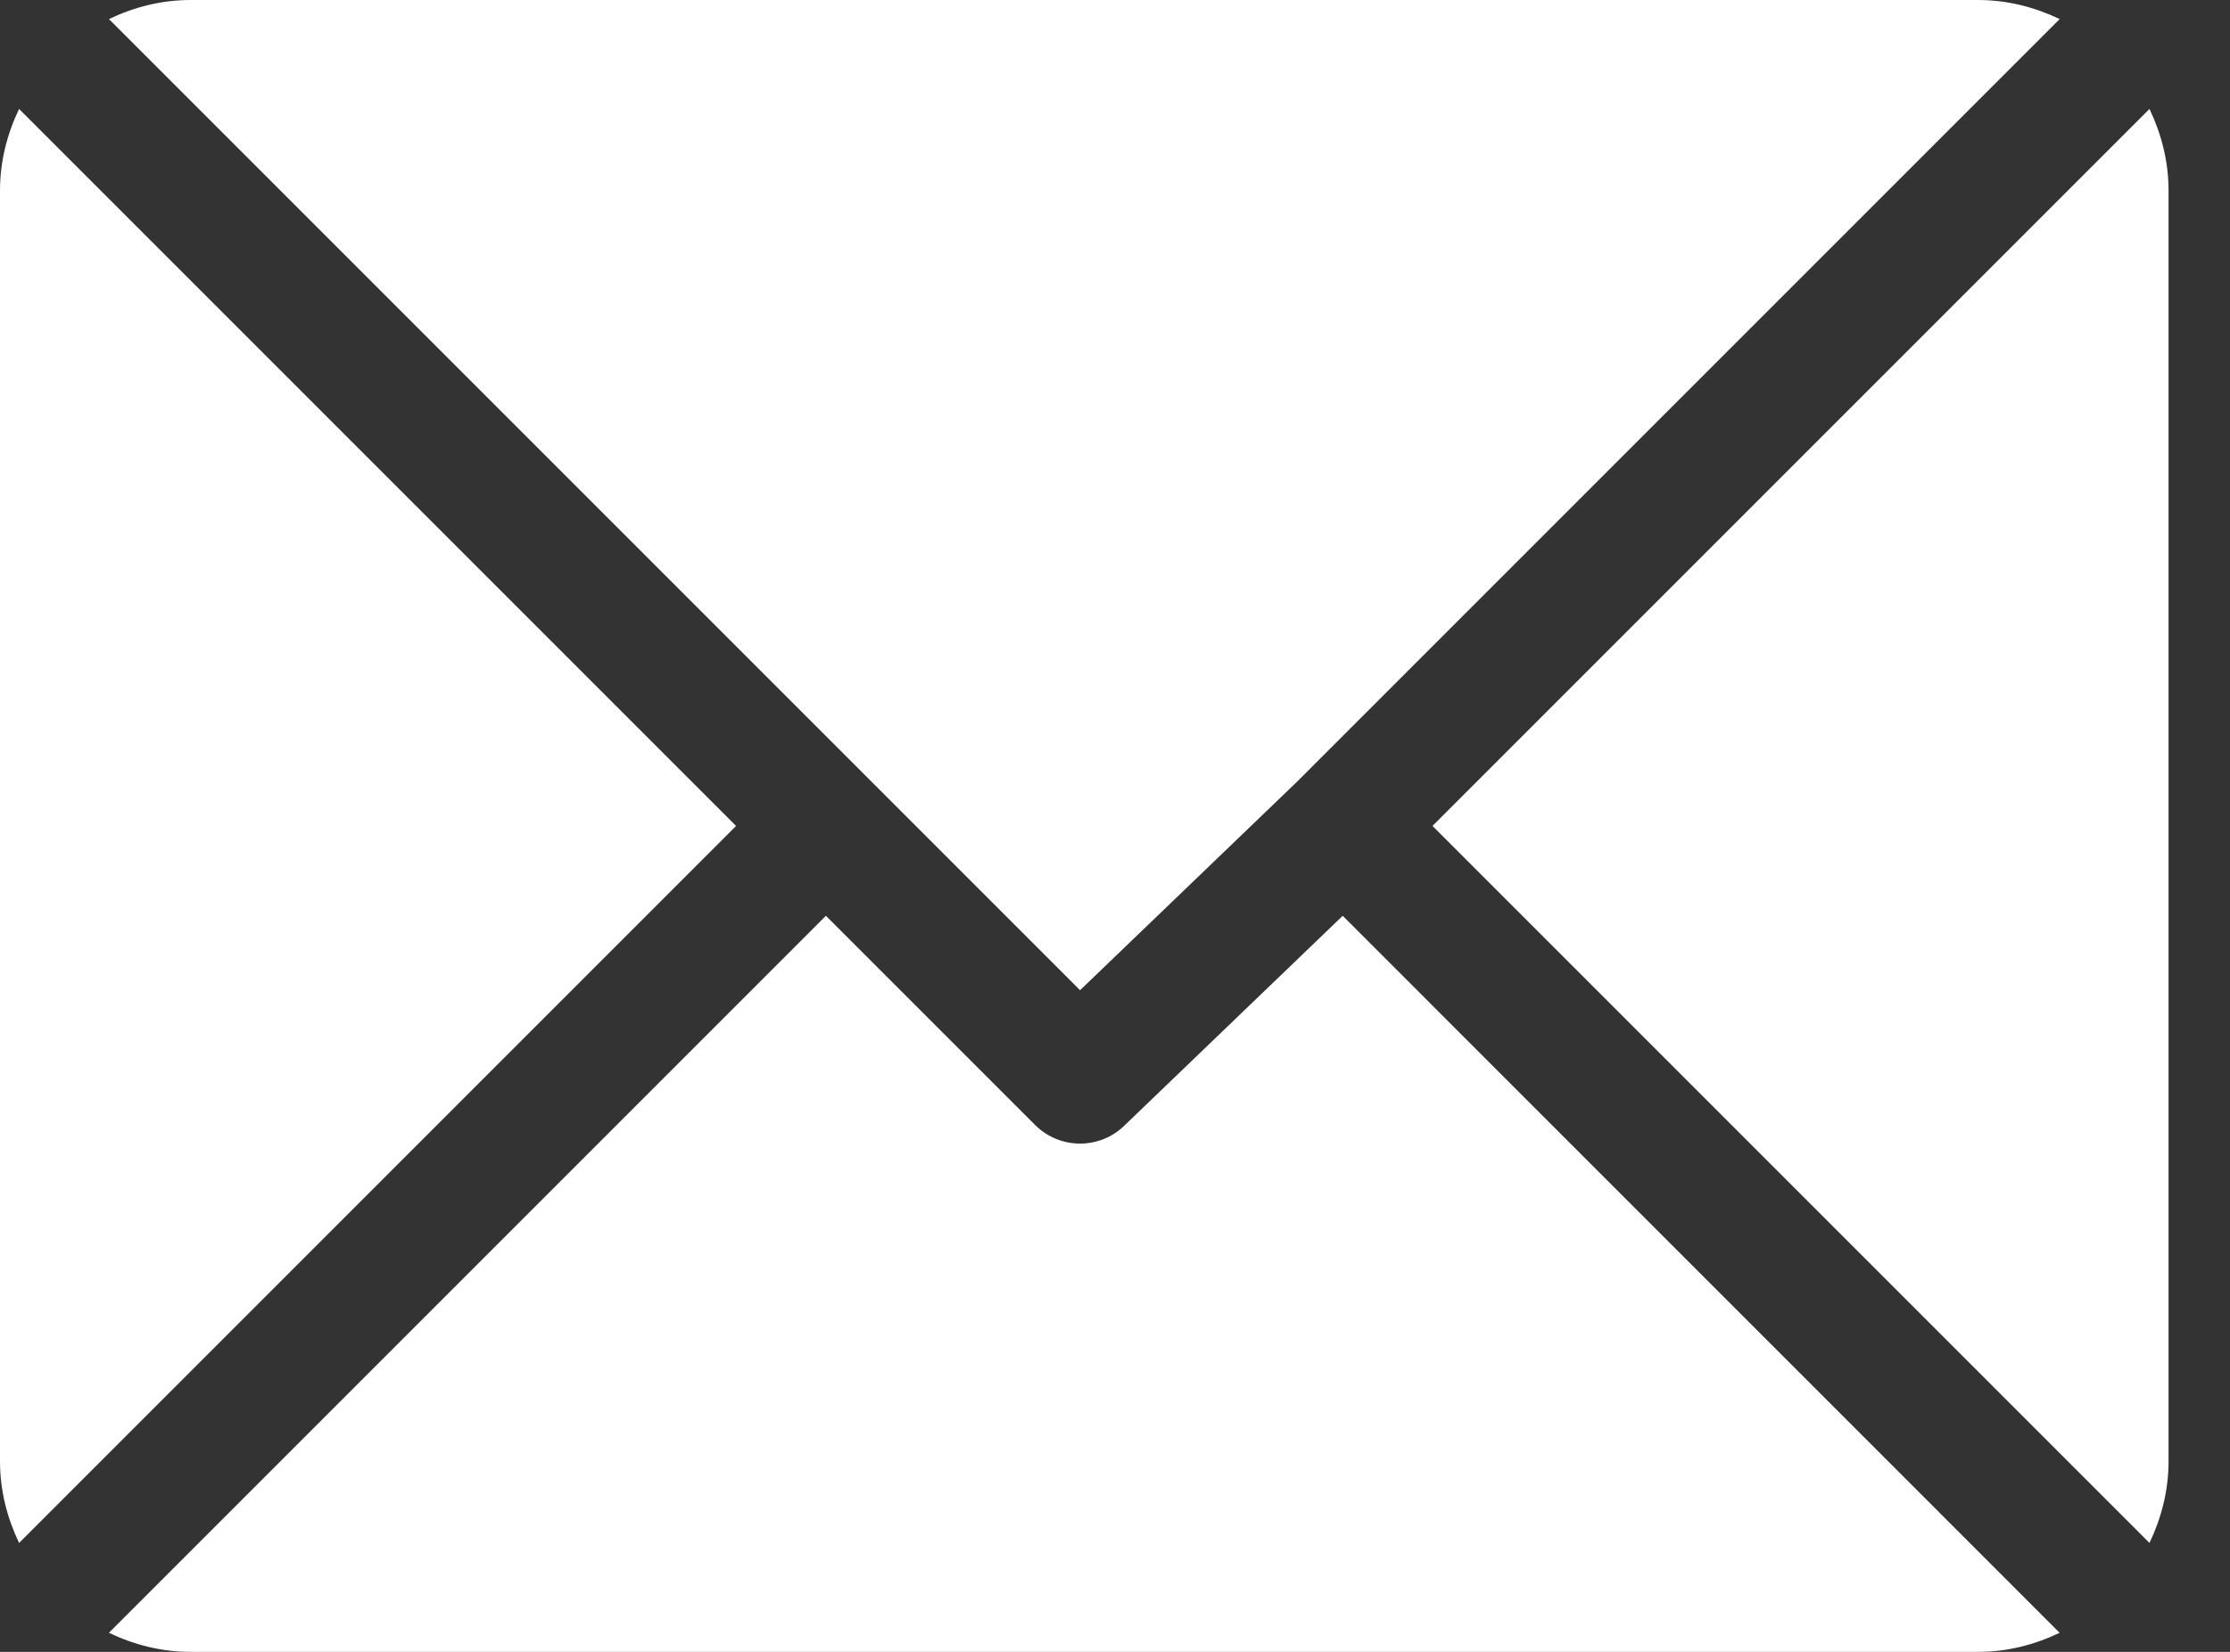
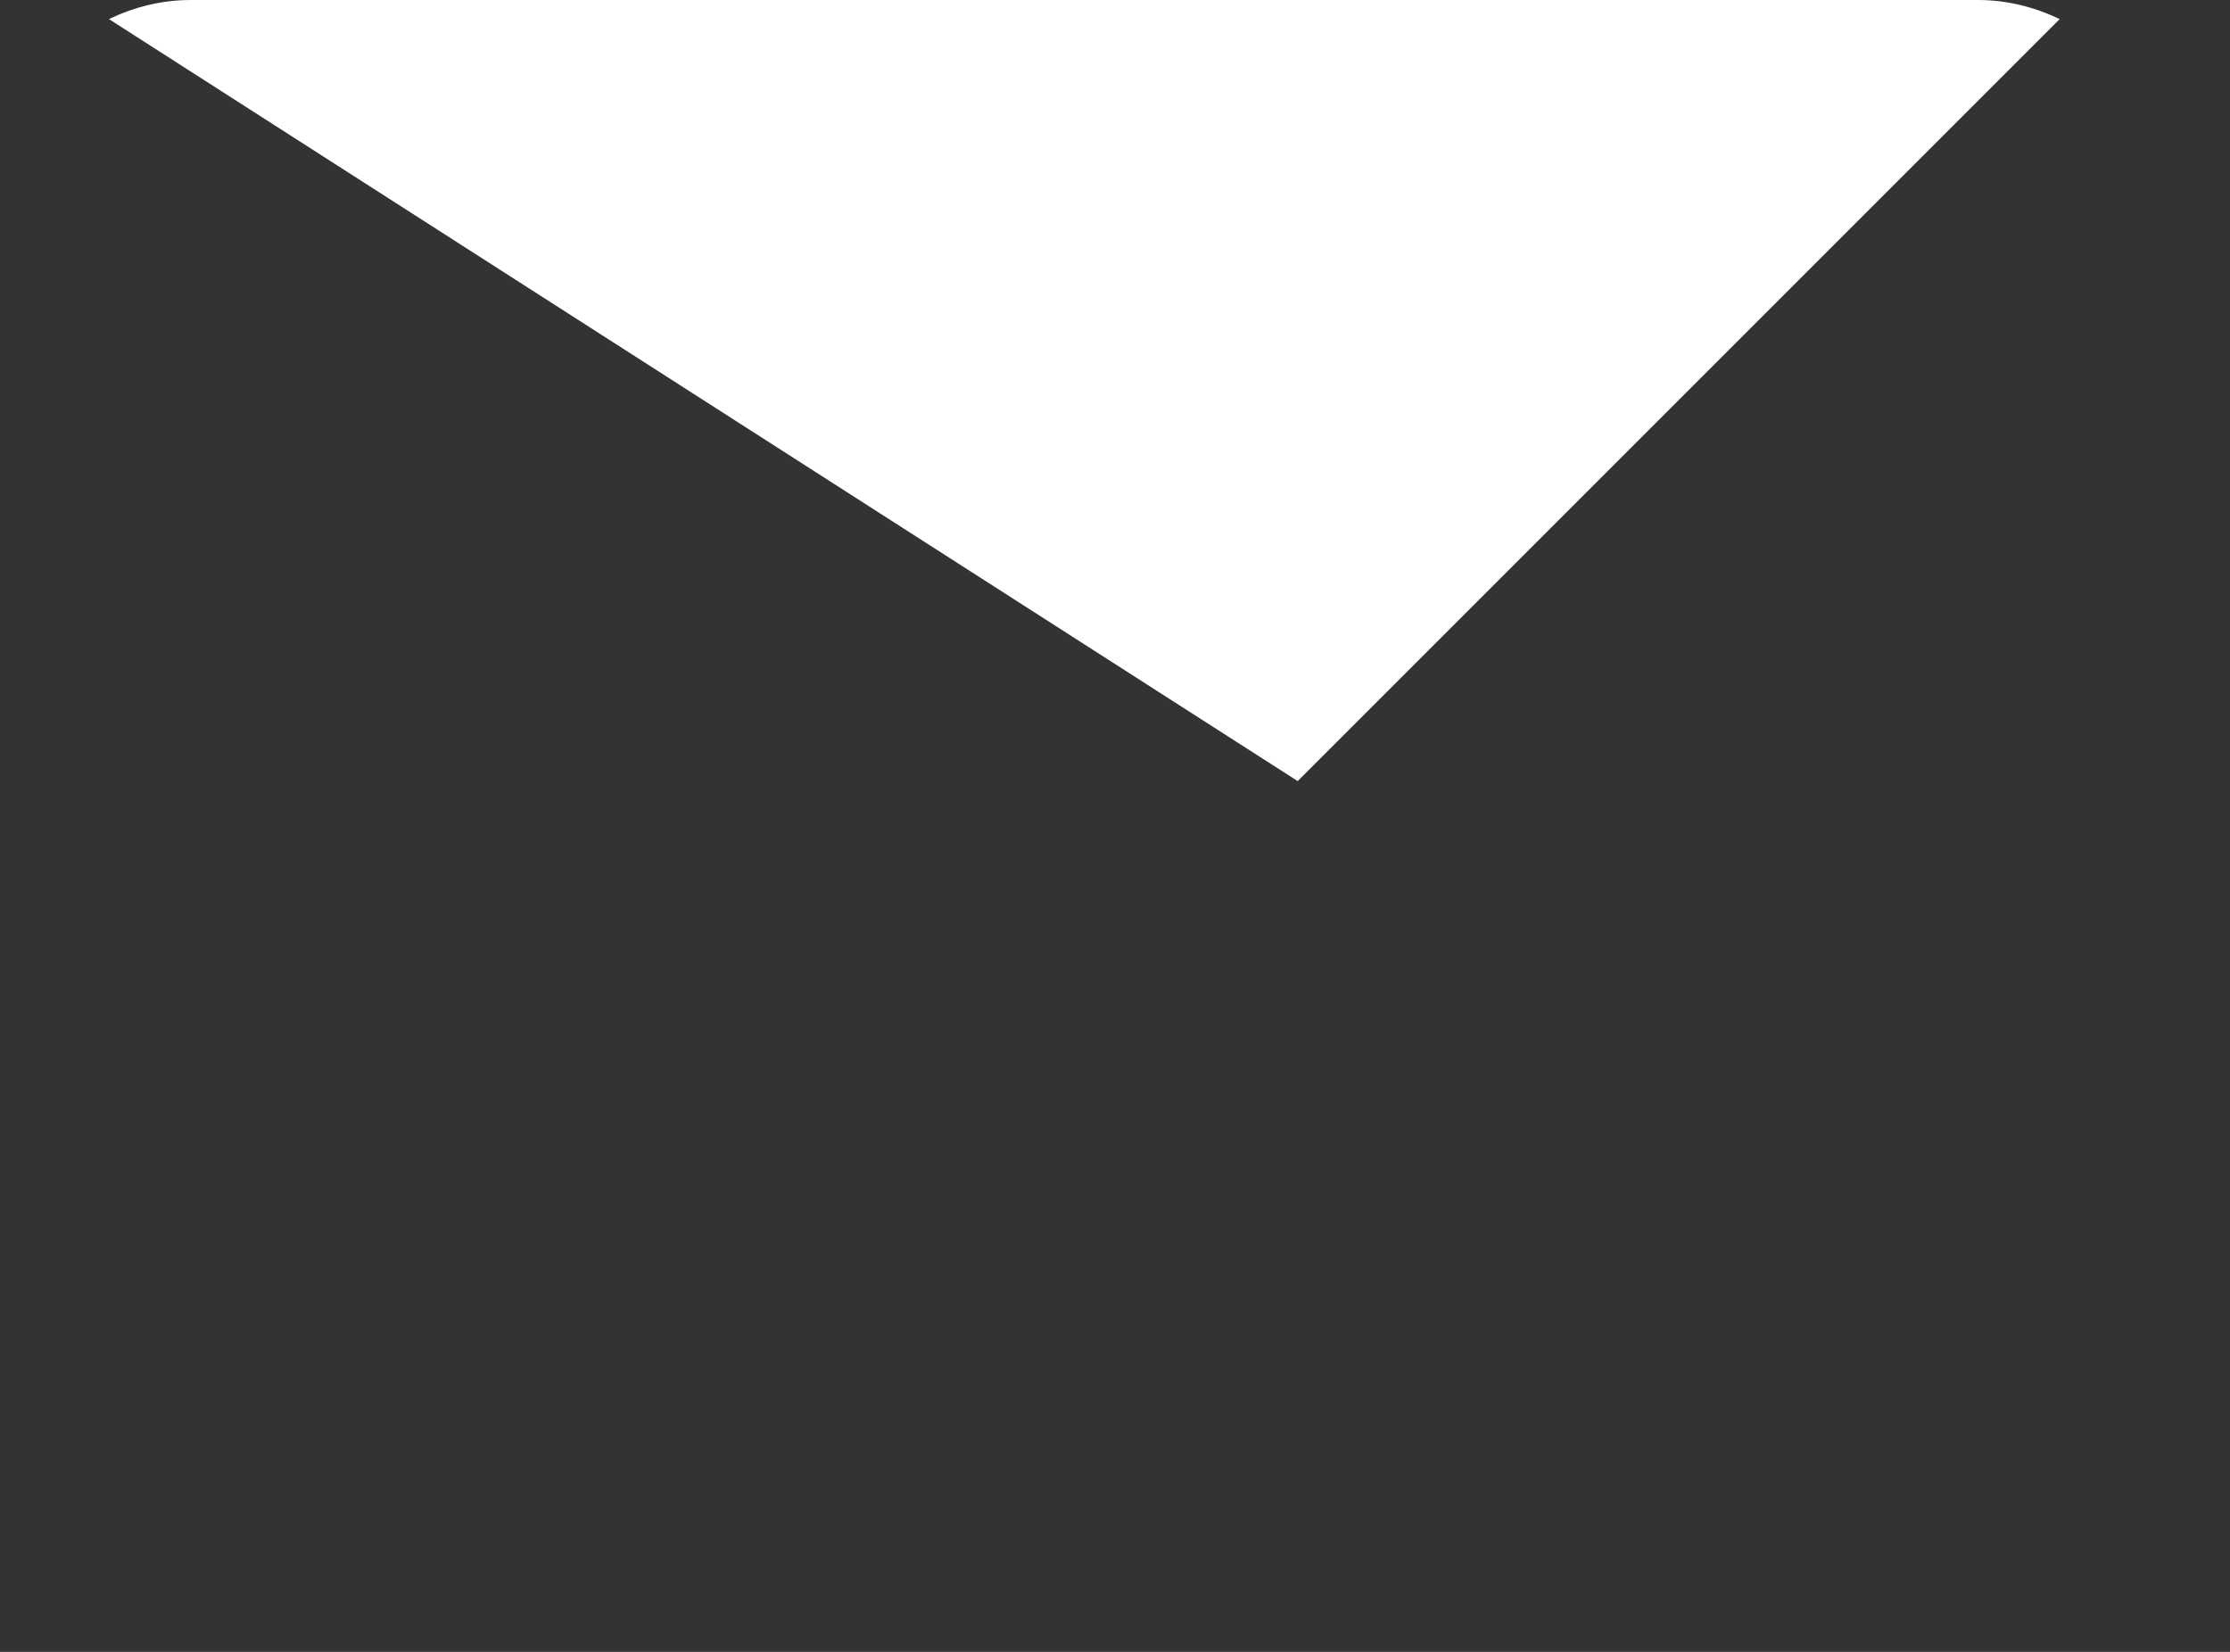
<svg xmlns="http://www.w3.org/2000/svg" width="27px" height="20px" viewBox="0 0 27 20" version="1.1">
  <rect x="0" y="0" width="27" height="20" fill="#333333" stroke="none" />
  <title>Mail_icon@2x</title>
  <desc>Created with Sketch.</desc>
  <g id="Page-1" stroke="none" stroke-width="1" fill="none" fill-rule="evenodd">
    <g id="Home_Page_Vivo_Сare" transform="translate(-779, -2432)" fill="#FFFFFF" fill-rule="nonzero">
      <g id="3-screen-Form" transform="translate(292, 2192)">
        <g id="Jetzt-kontaktieren_btn" transform="translate(443, 210)">
          <g id="Mail_icon" transform="translate(44, 30)">
-             <path d="M23.949,0 L2.308,0 C1.952,0 1.62,0.087 1.319,0.231 L13.077,11.989 L15.712,9.457 C15.712,9.457 15.712,9.456 15.713,9.456 C15.713,9.456 15.713,9.456 15.713,9.456 L24.938,0.231 C24.637,0.087 24.304,0 23.949,0 Z" id="Path" />
-             <path d="M26.025,1.319 L17.344,10 L26.025,18.681 C26.169,18.38 26.256,18.048 26.256,17.692 L26.256,2.308 C26.256,1.953 26.169,1.62 26.025,1.319 Z" id="Path" />
-             <path d="M0.231,1.319 C0.087,1.62 -5.32907052e-14,1.952 -5.32907052e-14,2.308 L-5.32907052e-14,17.692 C-5.32907052e-14,18.047 0.087,18.38 0.231,18.681 L8.912,10 L0.231,1.319 Z" id="Path" />
-             <path d="M16.257,11.088 L13.621,13.621 C13.471,13.771 13.274,13.846 13.077,13.846 C12.88,13.846 12.683,13.771 12.533,13.621 L10,11.088 L1.319,19.769 C1.62,19.913 1.952,20 2.308,20 L23.949,20 C24.304,20 24.637,19.913 24.937,19.769 L16.257,11.088 Z" id="Path" />
+             <path d="M23.949,0 L2.308,0 C1.952,0 1.62,0.087 1.319,0.231 L15.712,9.457 C15.712,9.457 15.712,9.456 15.713,9.456 C15.713,9.456 15.713,9.456 15.713,9.456 L24.938,0.231 C24.637,0.087 24.304,0 23.949,0 Z" id="Path" />
          </g>
        </g>
      </g>
    </g>
  </g>
</svg>